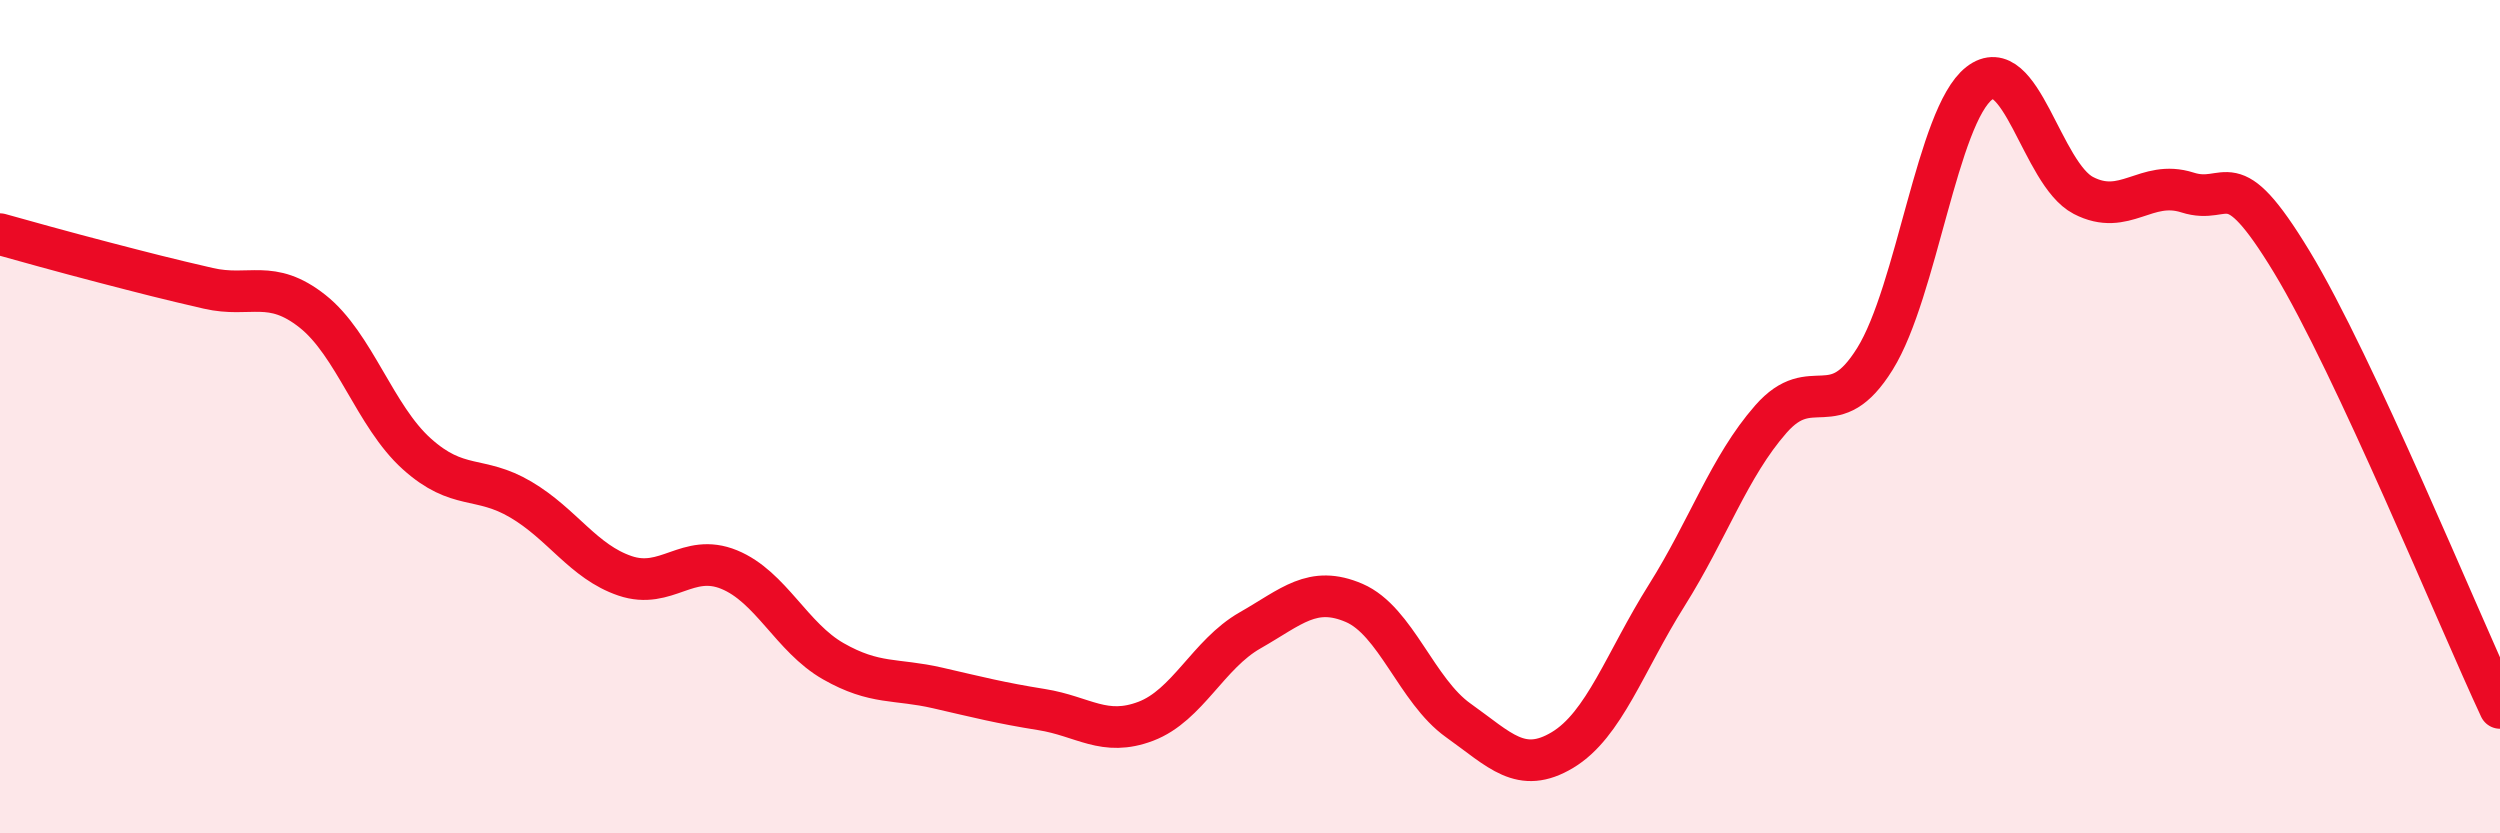
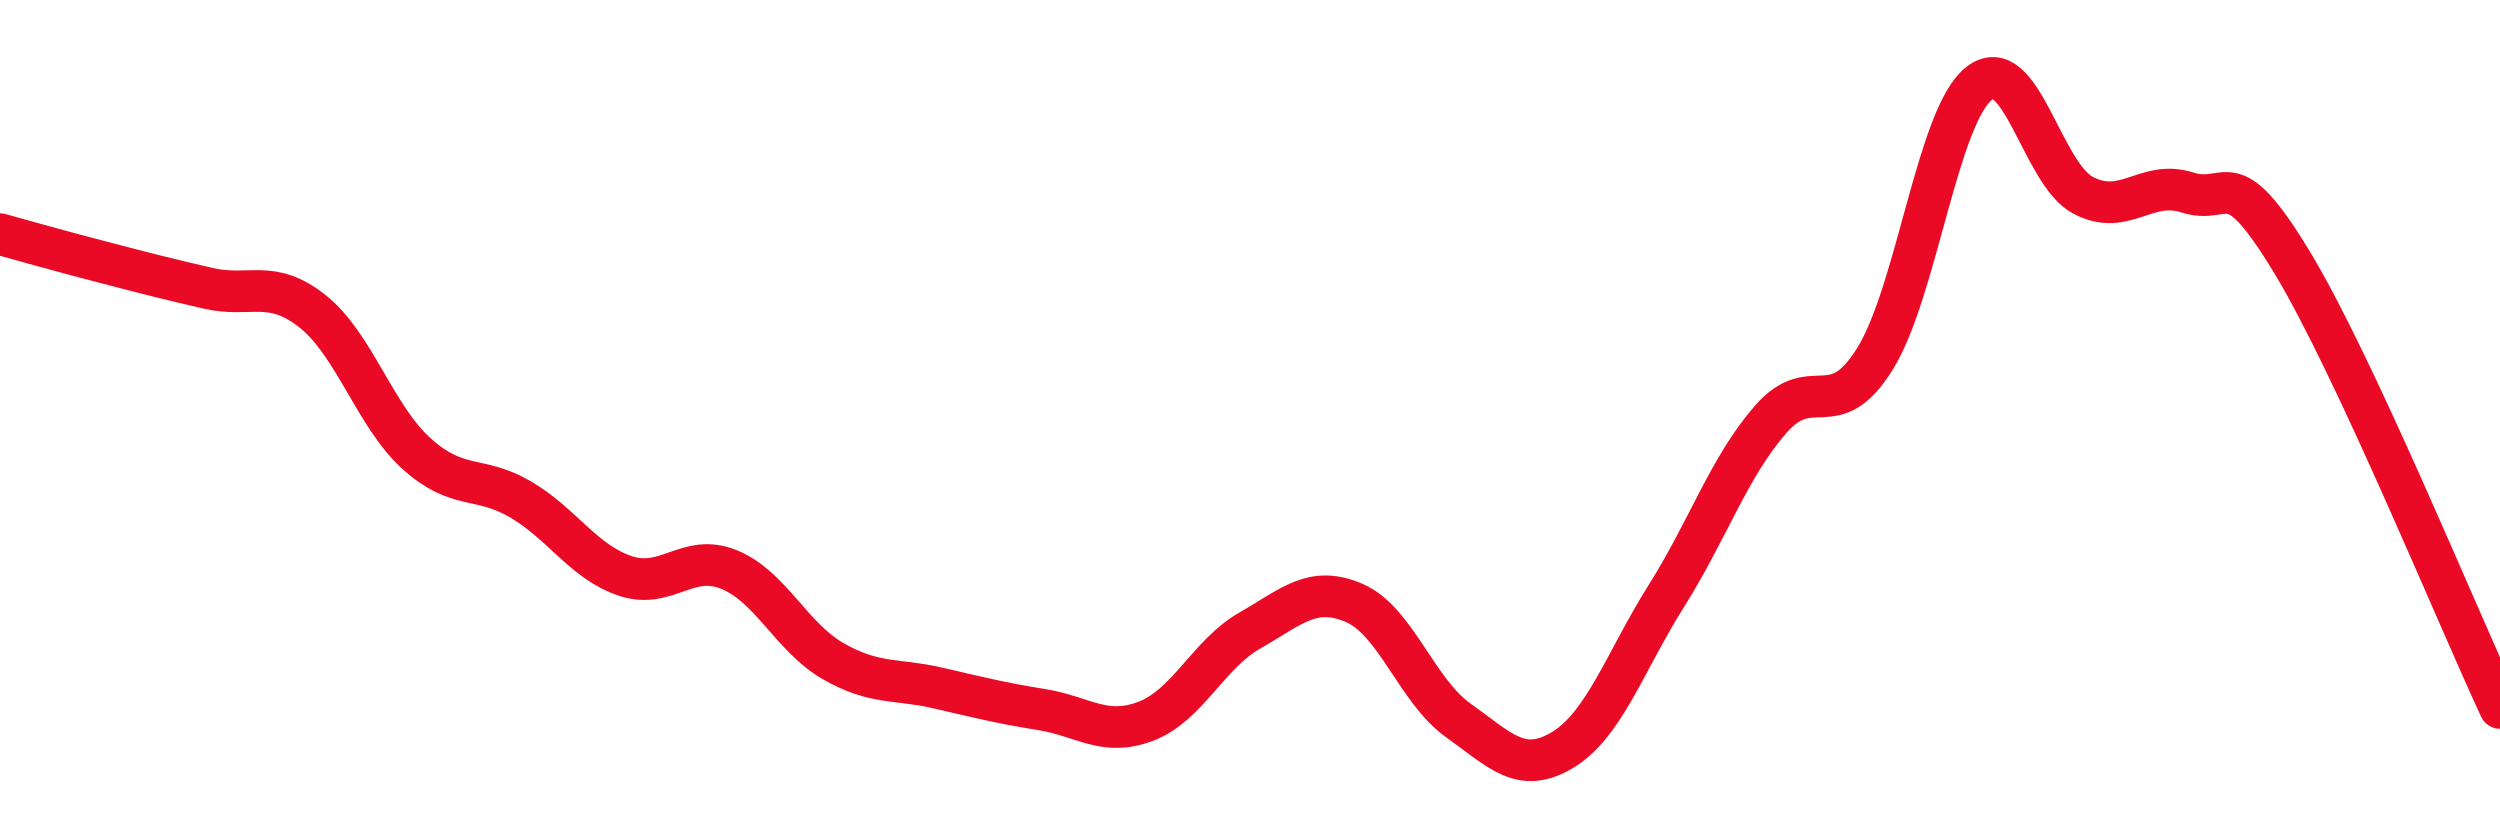
<svg xmlns="http://www.w3.org/2000/svg" width="60" height="20" viewBox="0 0 60 20">
-   <path d="M 0,5.62 C 0.5,5.76 1.5,6.04 2.5,6.3 C 3.5,6.56 4,6.69 5,6.92 C 6,7.15 6.5,6.68 7.5,7.47 C 8.5,8.26 9,9.99 10,10.89 C 11,11.79 11.5,11.4 12.5,11.99 C 13.5,12.58 14,13.48 15,13.82 C 16,14.16 16.5,13.26 17.5,13.67 C 18.5,14.08 19,15.3 20,15.87 C 21,16.44 21.5,16.28 22.5,16.51 C 23.5,16.74 24,16.87 25,17.03 C 26,17.19 26.5,17.69 27.5,17.31 C 28.5,16.93 29,15.7 30,15.13 C 31,14.56 31.5,14.04 32.5,14.47 C 33.5,14.9 34,16.58 35,17.29 C 36,18 36.5,18.6 37.5,18 C 38.5,17.4 39,15.88 40,14.29 C 41,12.7 41.5,11.2 42.5,10.06 C 43.5,8.92 44,10.22 45,8.61 C 46,7 46.5,2.78 47.5,2 C 48.5,1.22 49,4.17 50,4.69 C 51,5.21 51.5,4.3 52.5,4.62 C 53.5,4.94 53.5,3.81 55,6.28 C 56.5,8.75 59,14.85 60,16.99L60 20L0 20Z" fill="#EB0A25" opacity="0.1" stroke-linecap="round" stroke-linejoin="round" />
  <path d="M 0,5.62 C 0.5,5.76 1.5,6.04 2.5,6.3 C 3.5,6.56 4,6.69 5,6.92 C 6,7.15 6.5,6.68 7.5,7.47 C 8.5,8.26 9,9.99 10,10.89 C 11,11.79 11.5,11.4 12.5,11.99 C 13.5,12.58 14,13.48 15,13.82 C 16,14.16 16.5,13.26 17.5,13.67 C 18.5,14.08 19,15.3 20,15.87 C 21,16.44 21.5,16.28 22.5,16.51 C 23.5,16.74 24,16.87 25,17.03 C 26,17.19 26.5,17.69 27.5,17.31 C 28.5,16.93 29,15.7 30,15.13 C 31,14.56 31.5,14.04 32.5,14.47 C 33.5,14.9 34,16.58 35,17.29 C 36,18 36.5,18.6 37.5,18 C 38.5,17.4 39,15.88 40,14.29 C 41,12.7 41.5,11.2 42.5,10.06 C 43.5,8.92 44,10.22 45,8.61 C 46,7 46.5,2.78 47.5,2 C 48.5,1.22 49,4.17 50,4.69 C 51,5.21 51.5,4.3 52.5,4.62 C 53.5,4.94 53.5,3.81 55,6.28 C 56.5,8.75 59,14.85 60,16.99" stroke="#EB0A25" stroke-width="1" fill="none" stroke-linecap="round" stroke-linejoin="round" />
</svg>